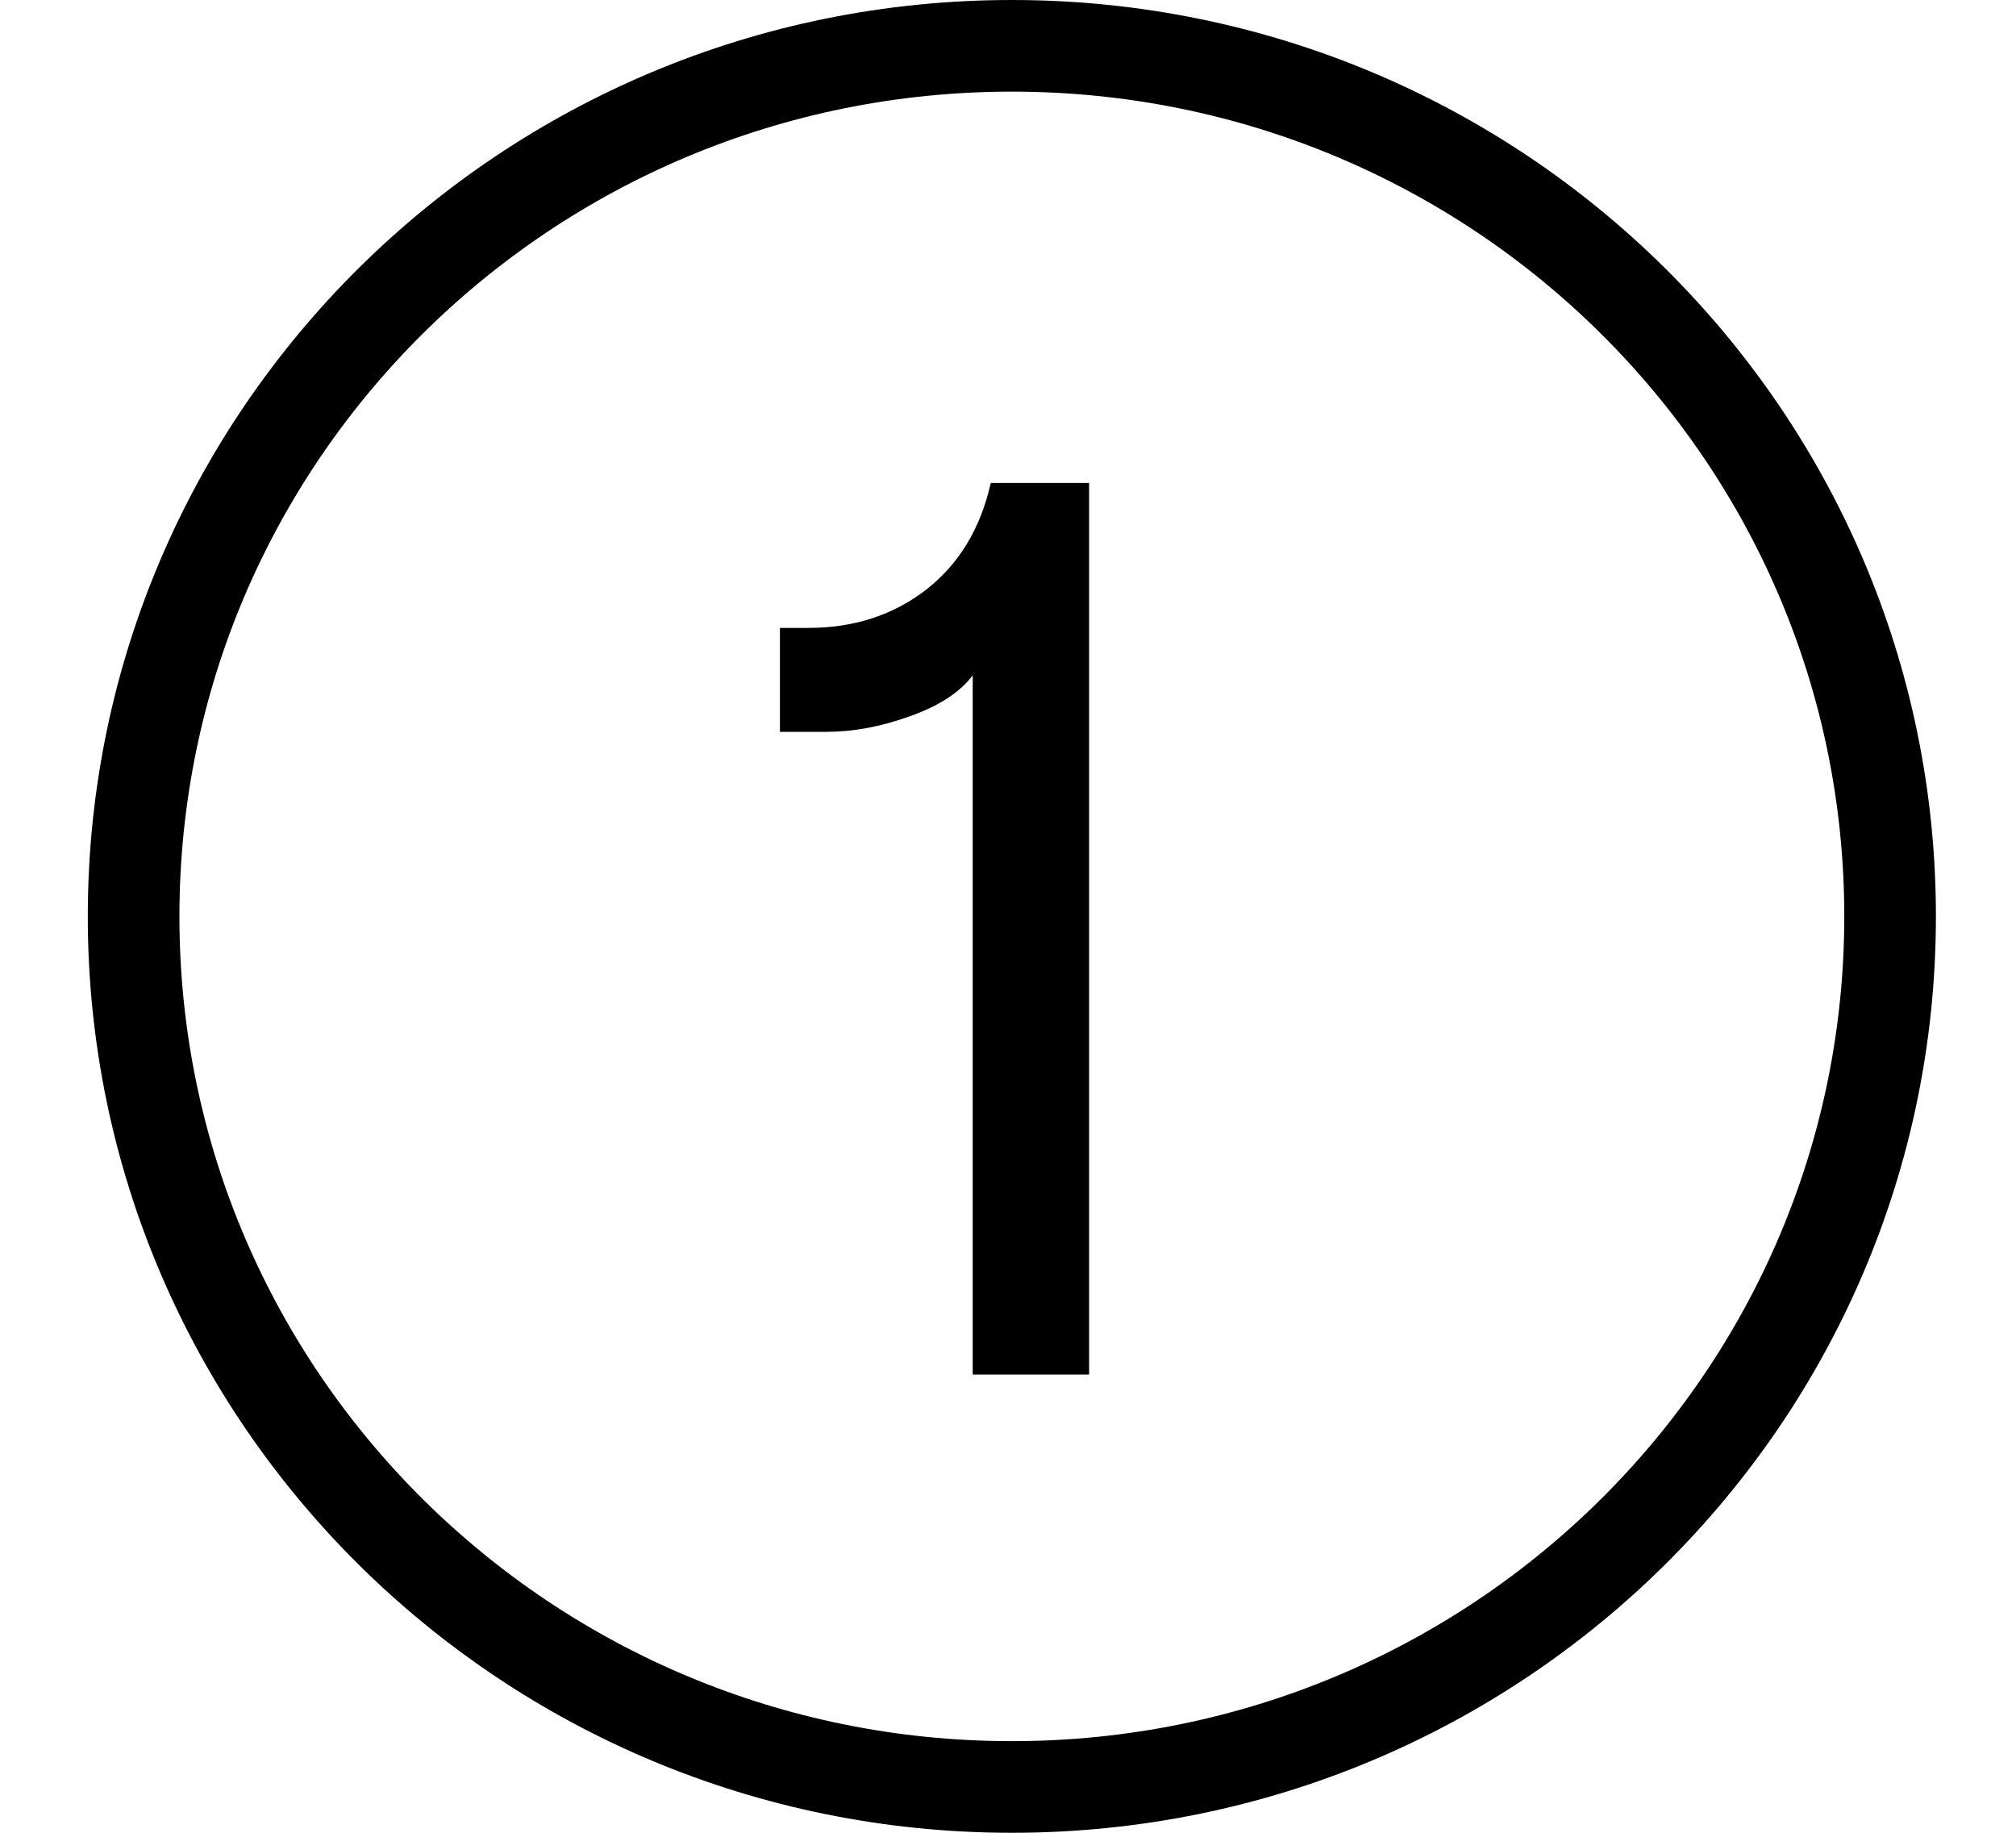
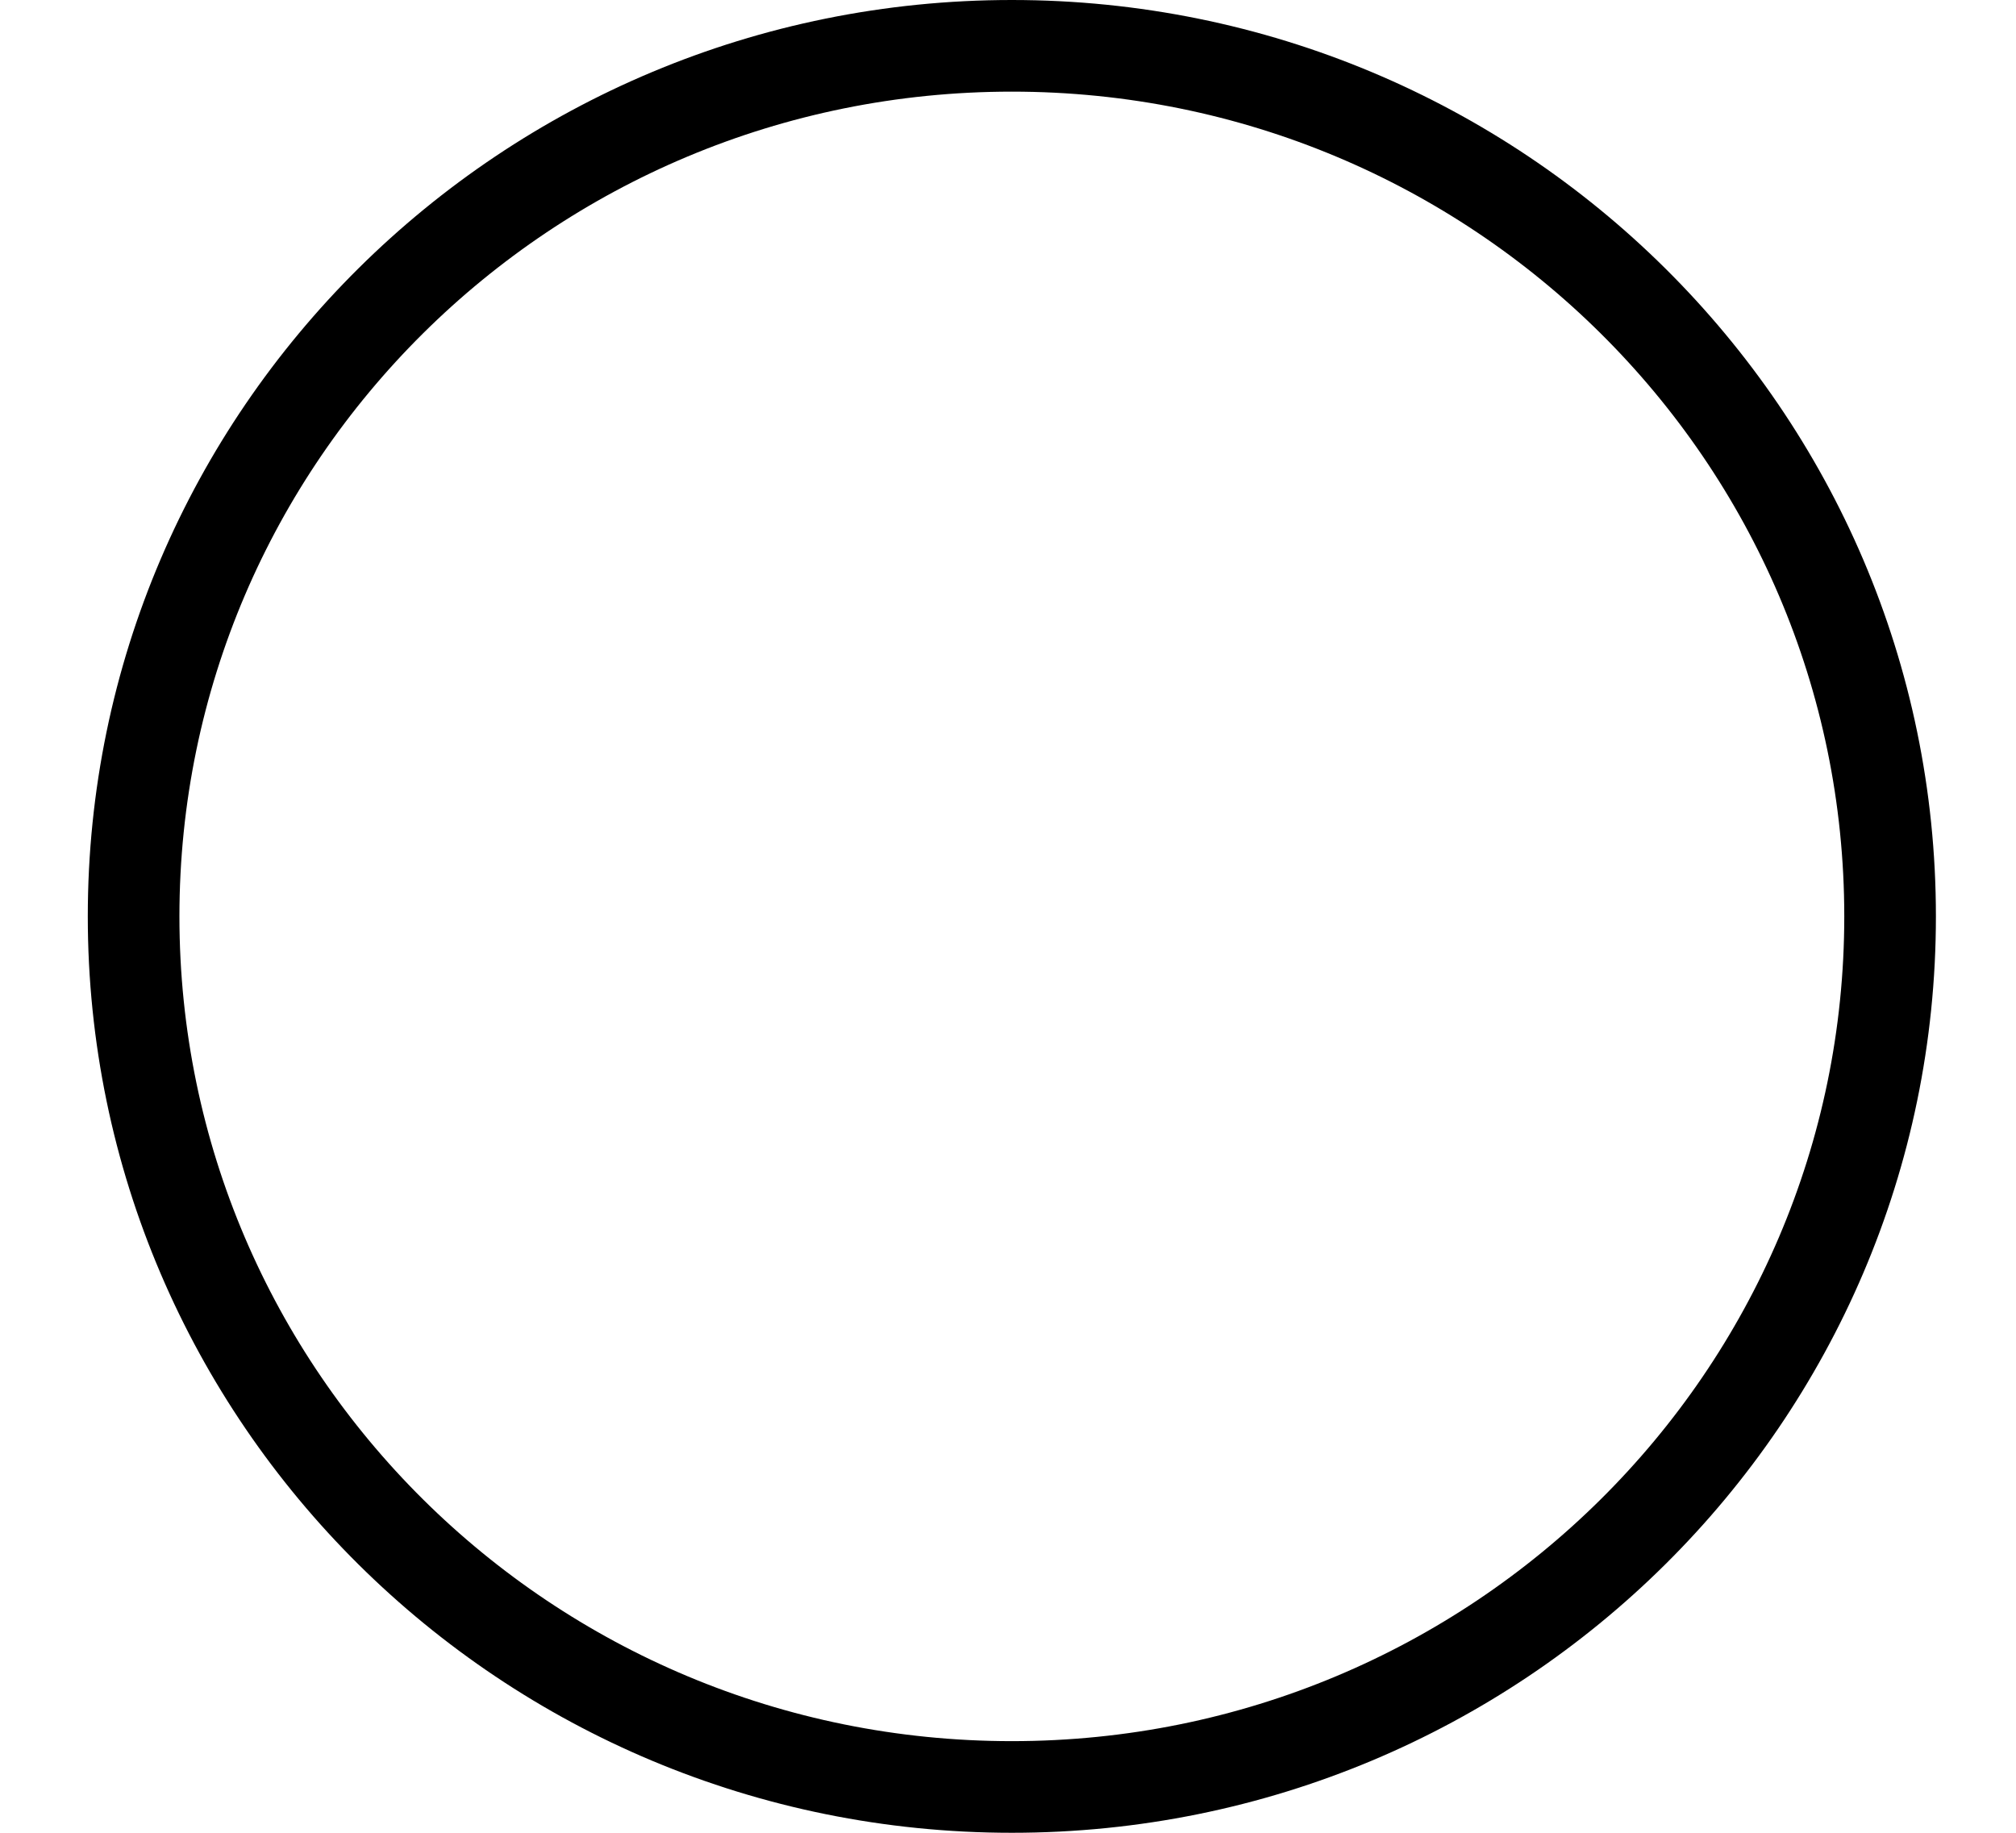
<svg xmlns="http://www.w3.org/2000/svg" width="22" height="20" viewBox="0 0 22 20" fill="none">
  <path d="M20.626 10C20.626 15.243 16.339 19.5 11.042 19.5C5.745 19.5 1.458 15.243 1.458 10C1.458 4.757 5.745 0.5 11.042 0.5C16.339 0.5 20.626 4.757 20.626 10Z" stroke="black" />
-   <path d="M10.615 7.37C10.473 7.557 10.243 7.706 9.923 7.818C9.612 7.93 9.311 7.986 9.019 7.986H8.511V6.852H8.822C9.311 6.852 9.735 6.717 10.092 6.446C10.459 6.166 10.699 5.774 10.812 5.27H11.885V15H10.615V7.37Z" fill="black" />
</svg>